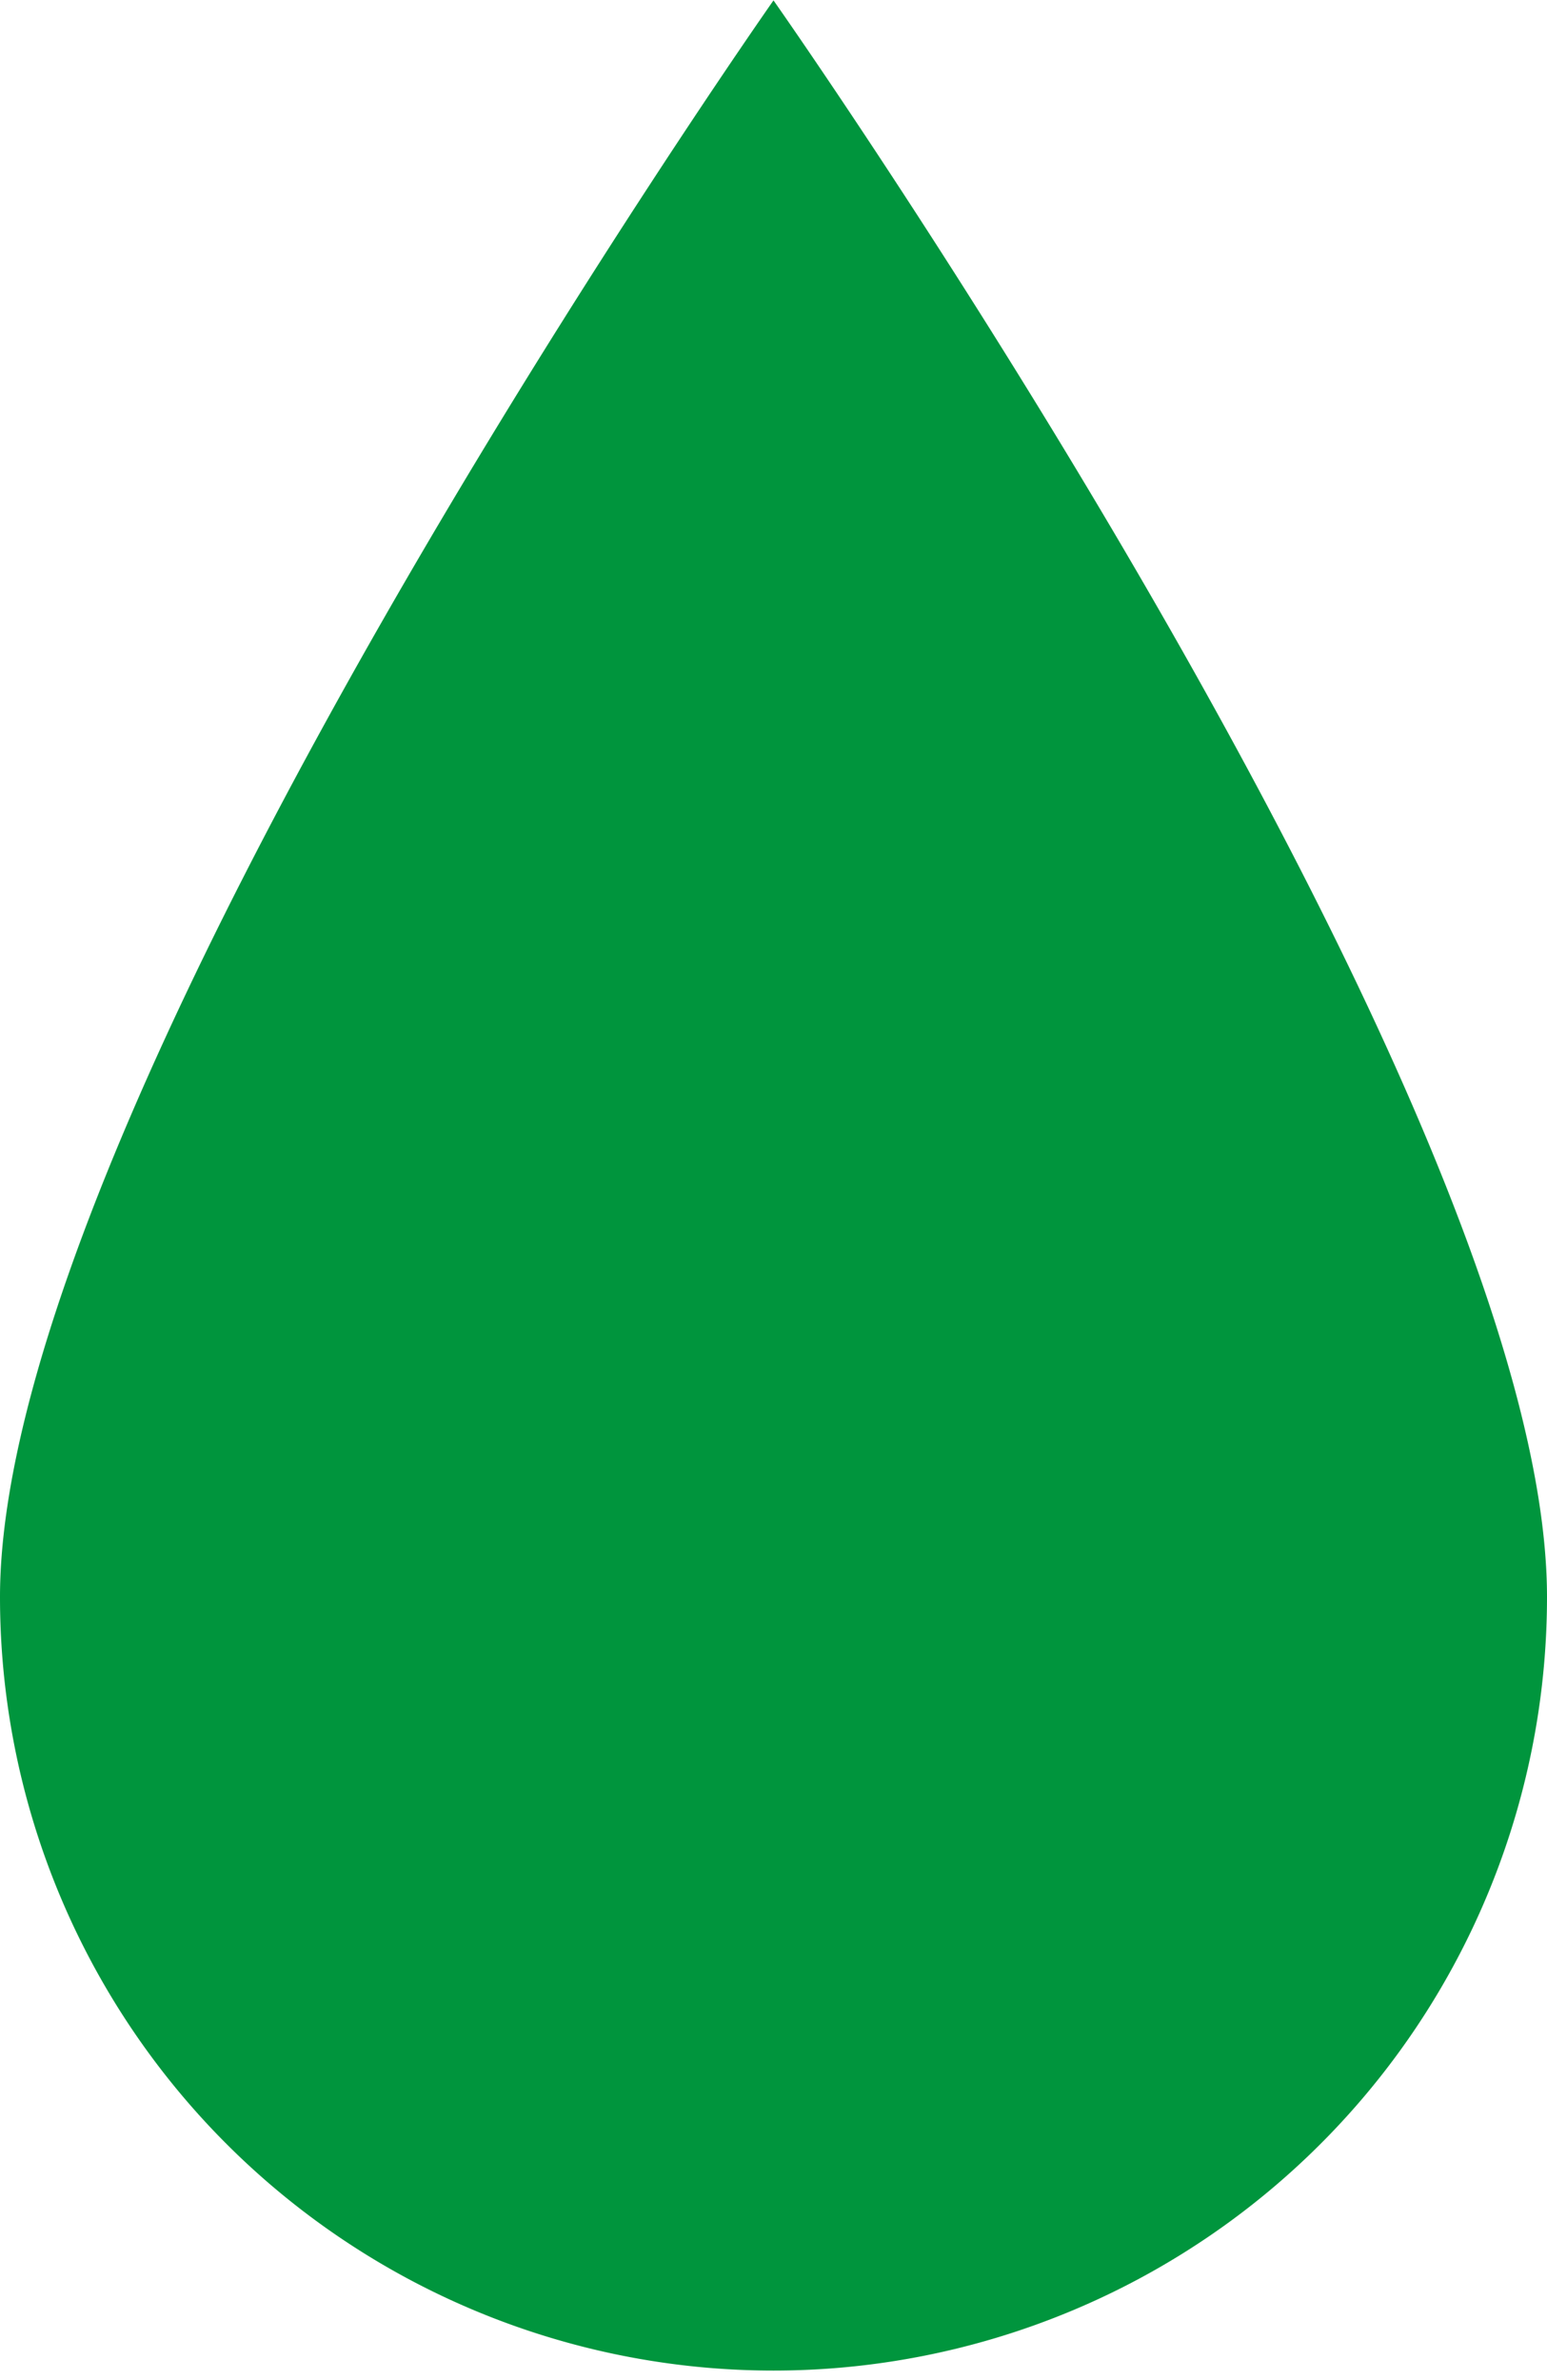
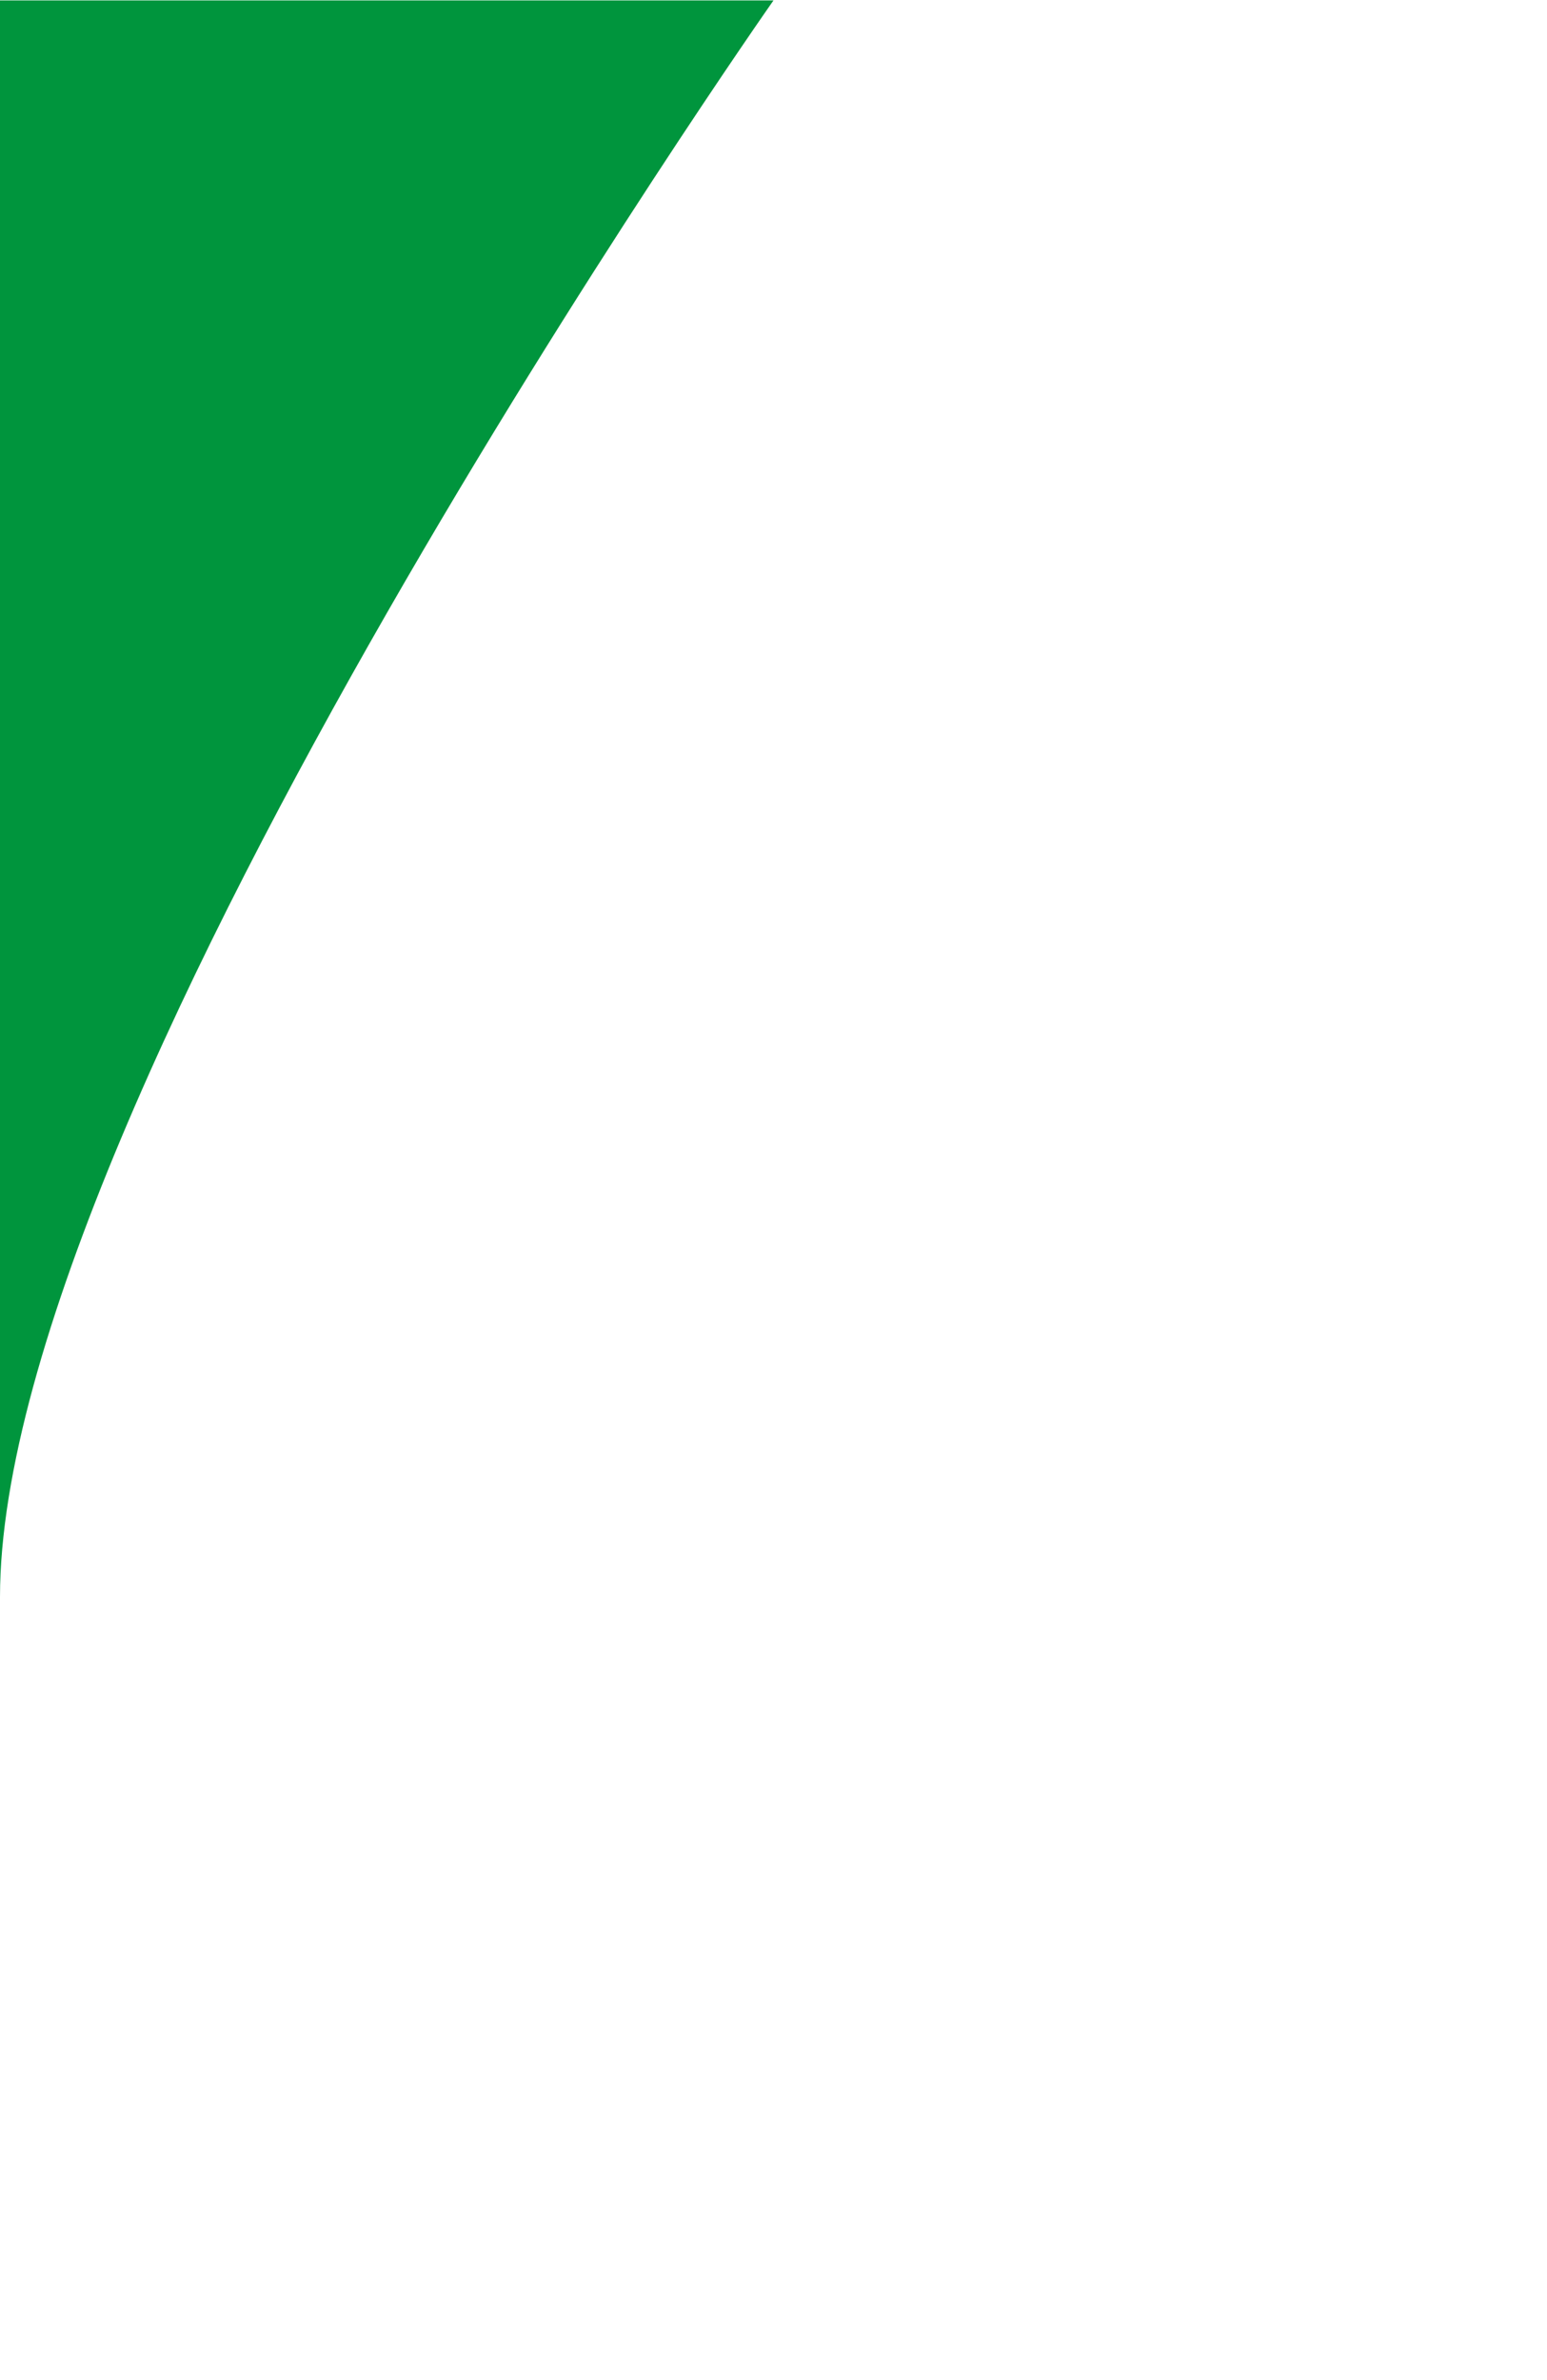
<svg xmlns="http://www.w3.org/2000/svg" width="39" height="60" viewBox="0 0 39 60">
  <defs>
    <style>
      .cls-1 {
        fill: #00953d;
        fill-rule: evenodd;
      }
    </style>
  </defs>
-   <path id="ic-4.svg" class="cls-1" d="M379.5,2109.01s-19.5,27.78-19.5,40.25a19.5,19.5,0,1,0,39,0c0-12.55-19.5-40.25-19.5-40.25" transform="translate(-360 -2109)" />
+   <path id="ic-4.svg" class="cls-1" d="M379.5,2109.01s-19.5,27.78-19.5,40.25c0-12.55-19.5-40.25-19.5-40.25" transform="translate(-360 -2109)" />
</svg>